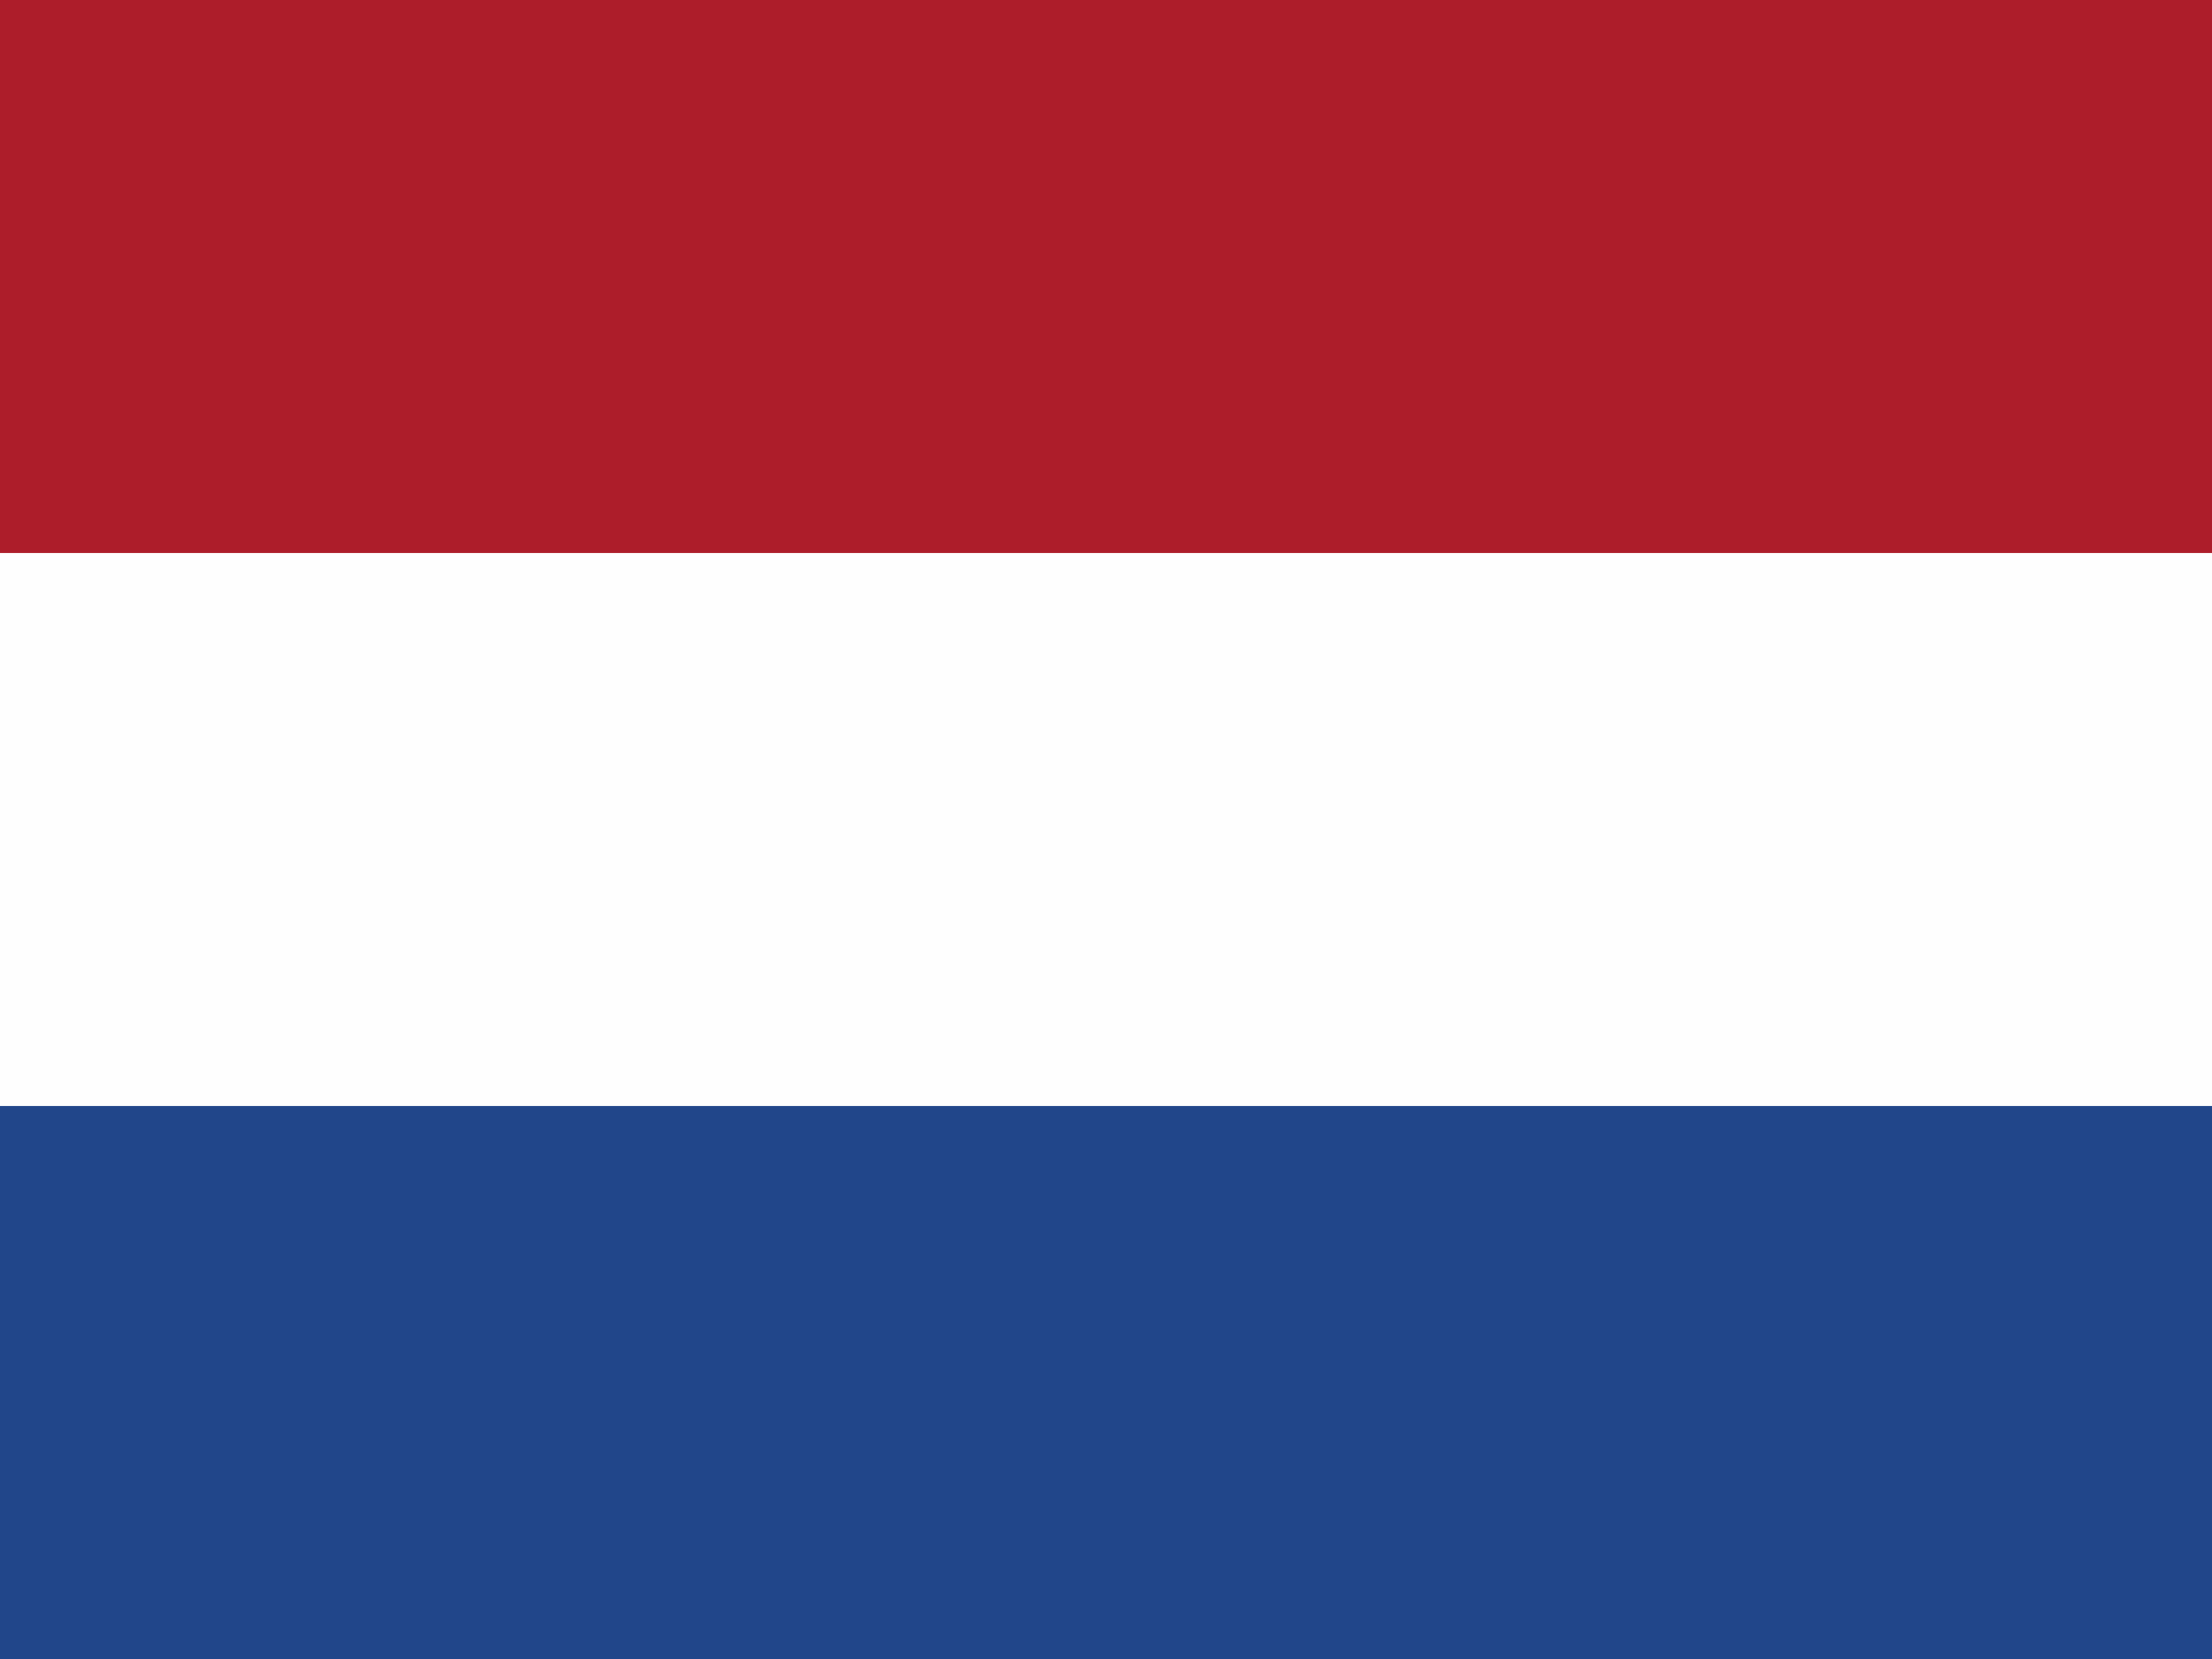
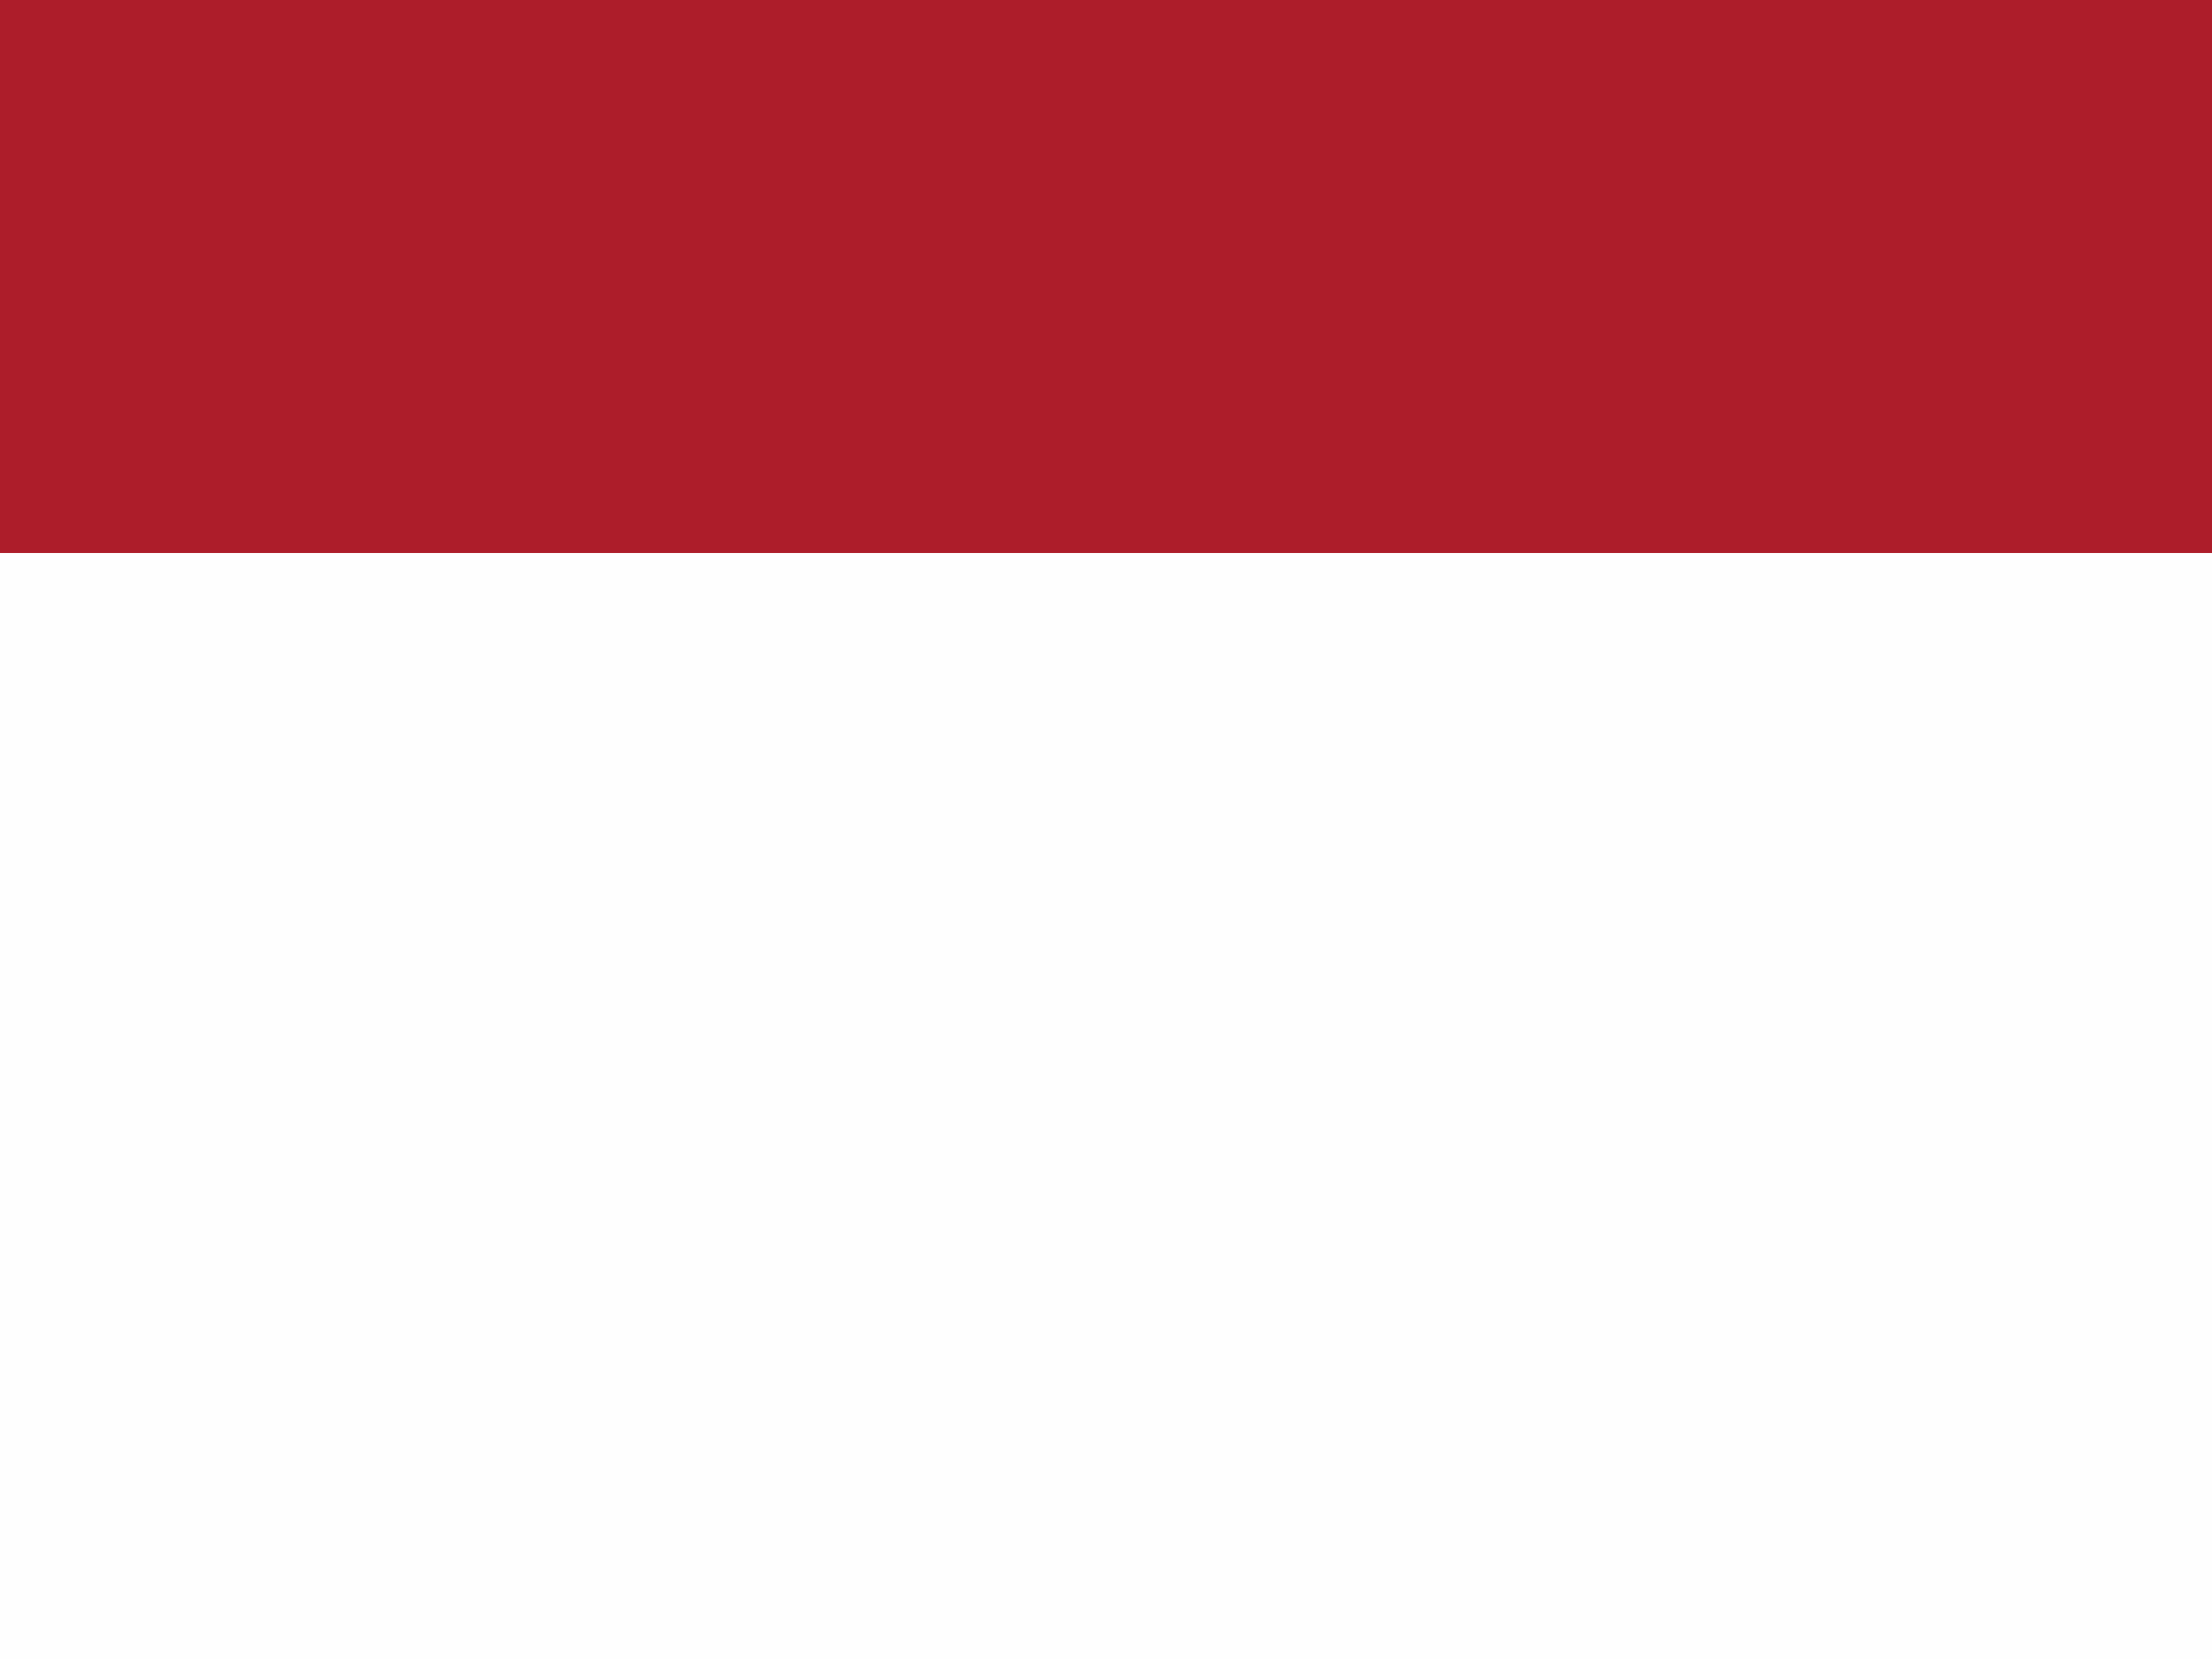
<svg xmlns="http://www.w3.org/2000/svg" width="200" height="150">
  <rect width="100%" height="100%" fill="#808080" stroke="none" />
  <path d="M0 0 C66 0 132 0 200 0 C200 49.5 200 99 200 150 C134 150 68 150 0 150 C0 100.5 0 51 0 0 Z " fill="#FEFEFE" transform="translate(0,0)" />
-   <path d="M0 0 C66 0 132 0 200 0 C200 16.5 200 33 200 50 C134 50 68 50 0 50 C0 33.5 0 17 0 0 Z " fill="#21468A" transform="translate(0,100)" />
  <path d="M0 0 C66 0 132 0 200 0 C200 16.5 200 33 200 50 C134 50 68 50 0 50 C0 33.5 0 17 0 0 Z " fill="#AD1D2A" transform="translate(0,0)" />
</svg>